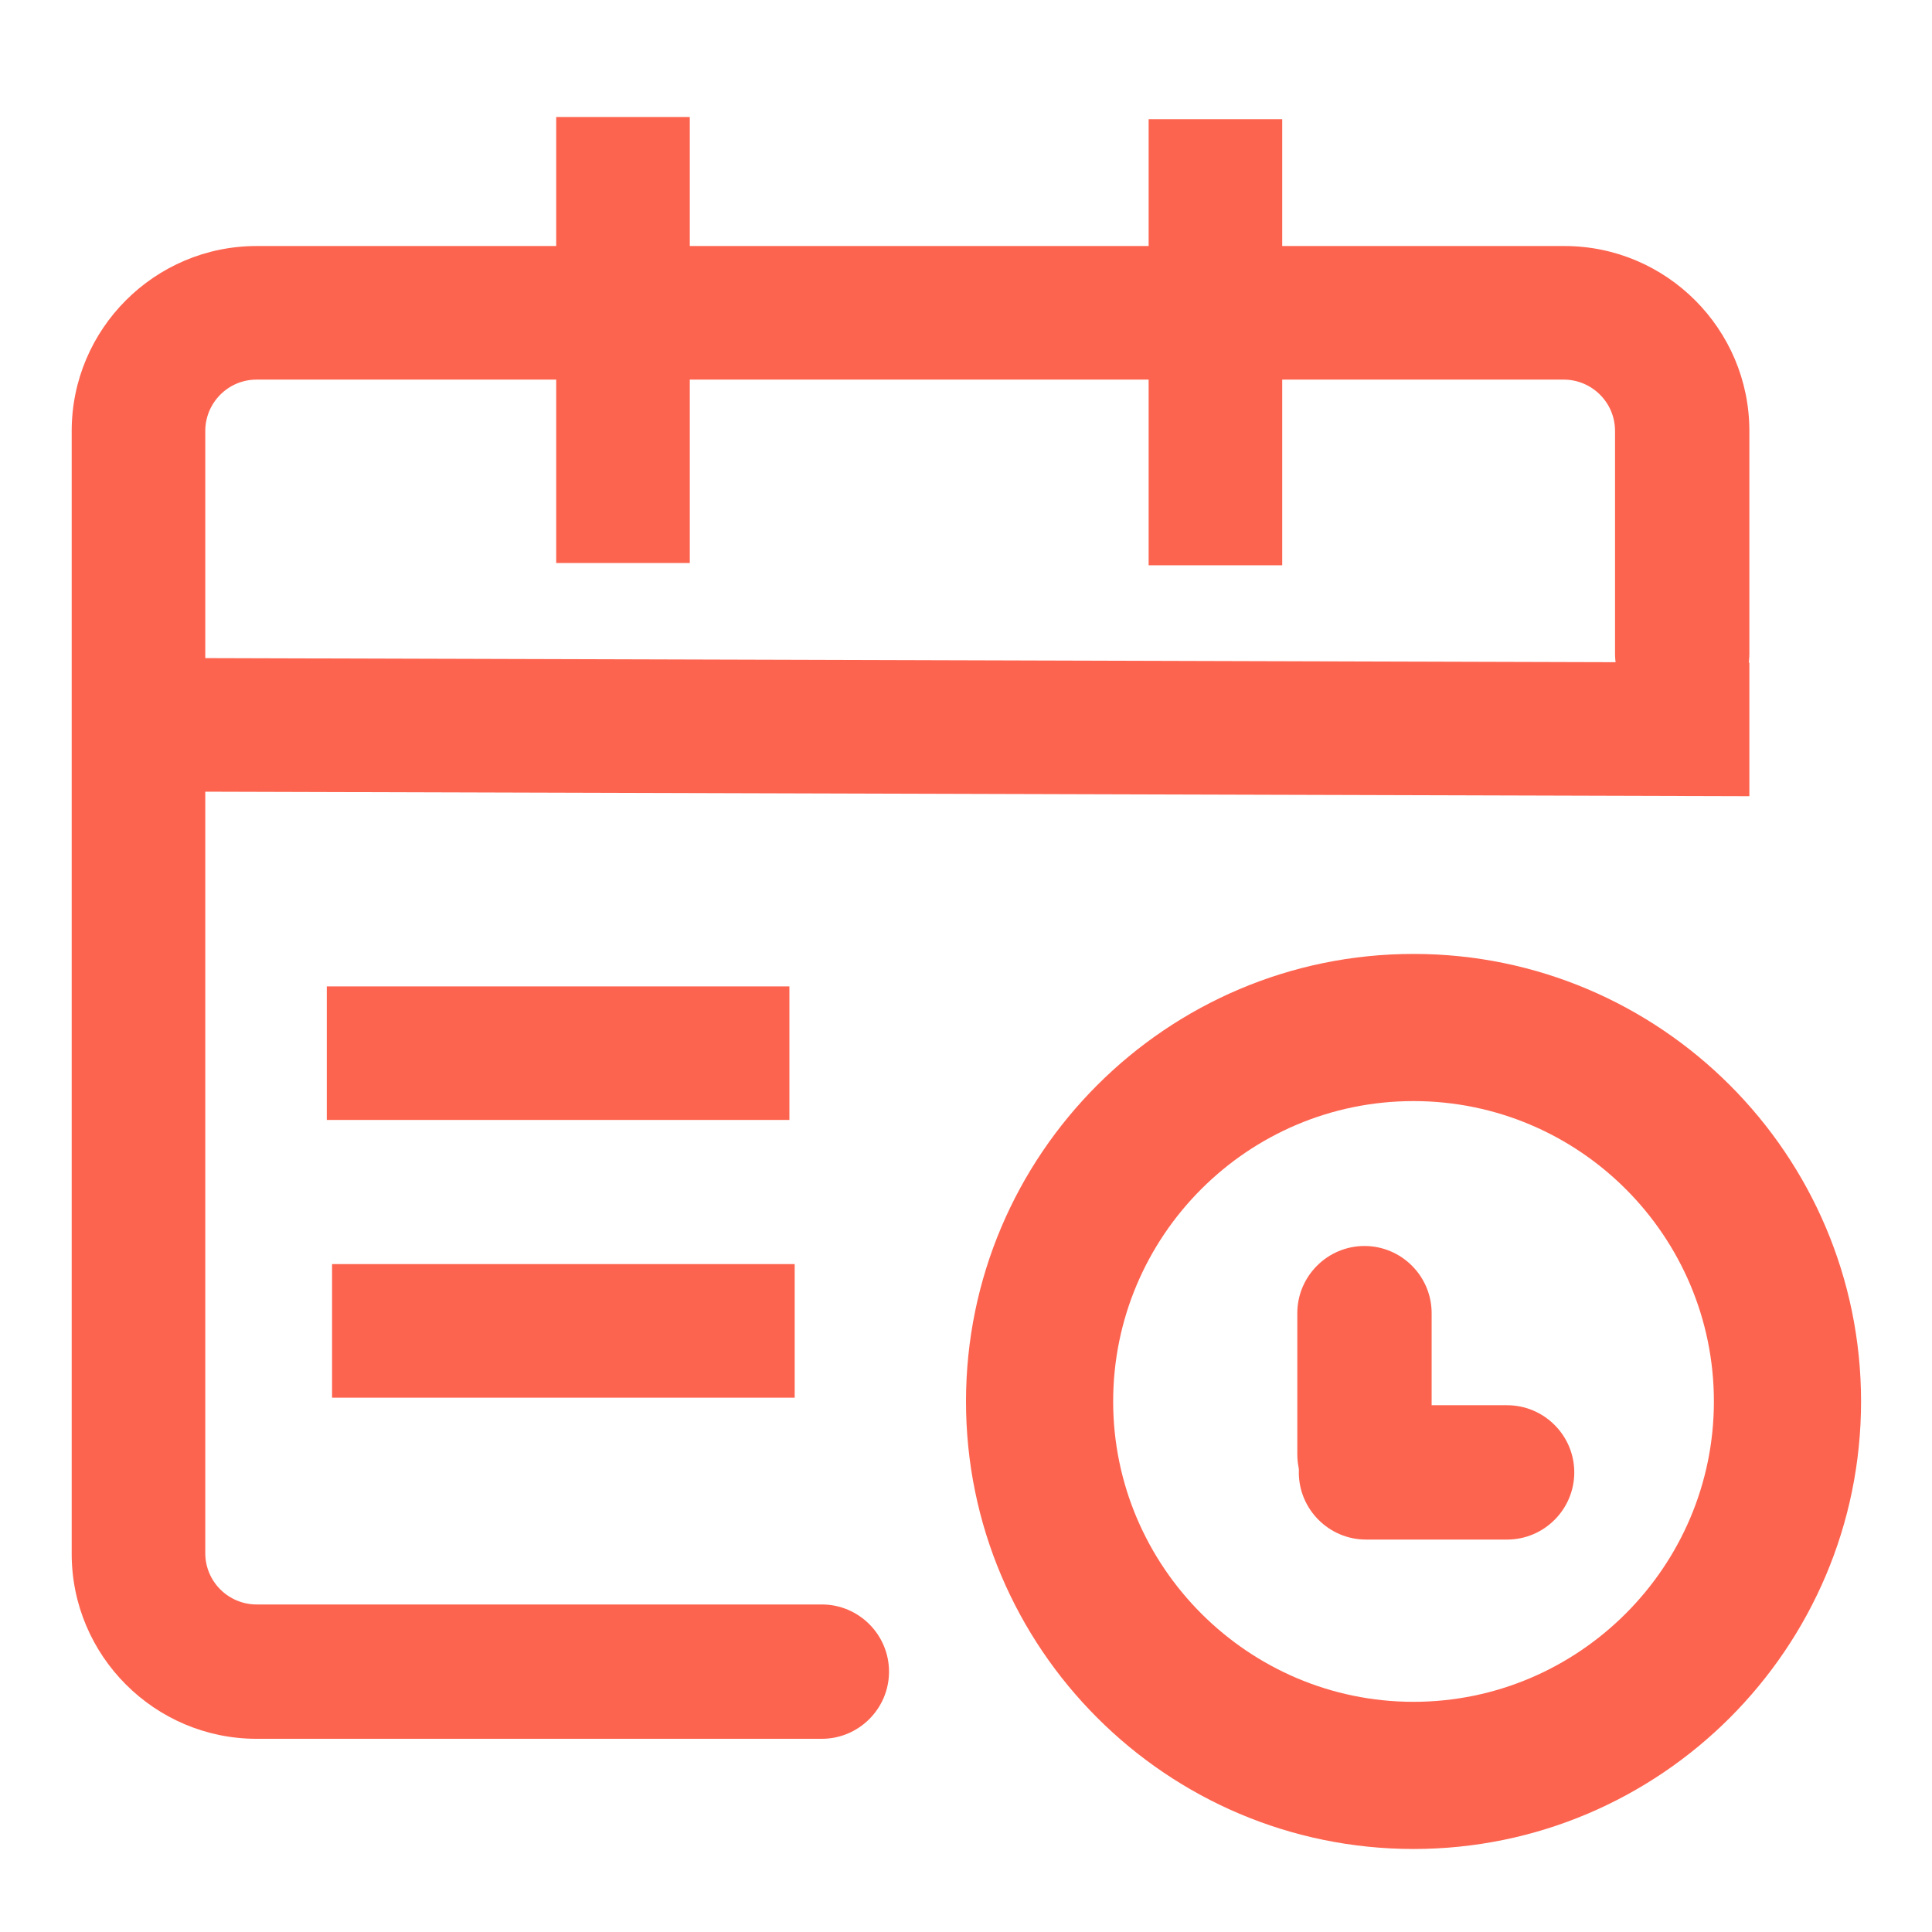
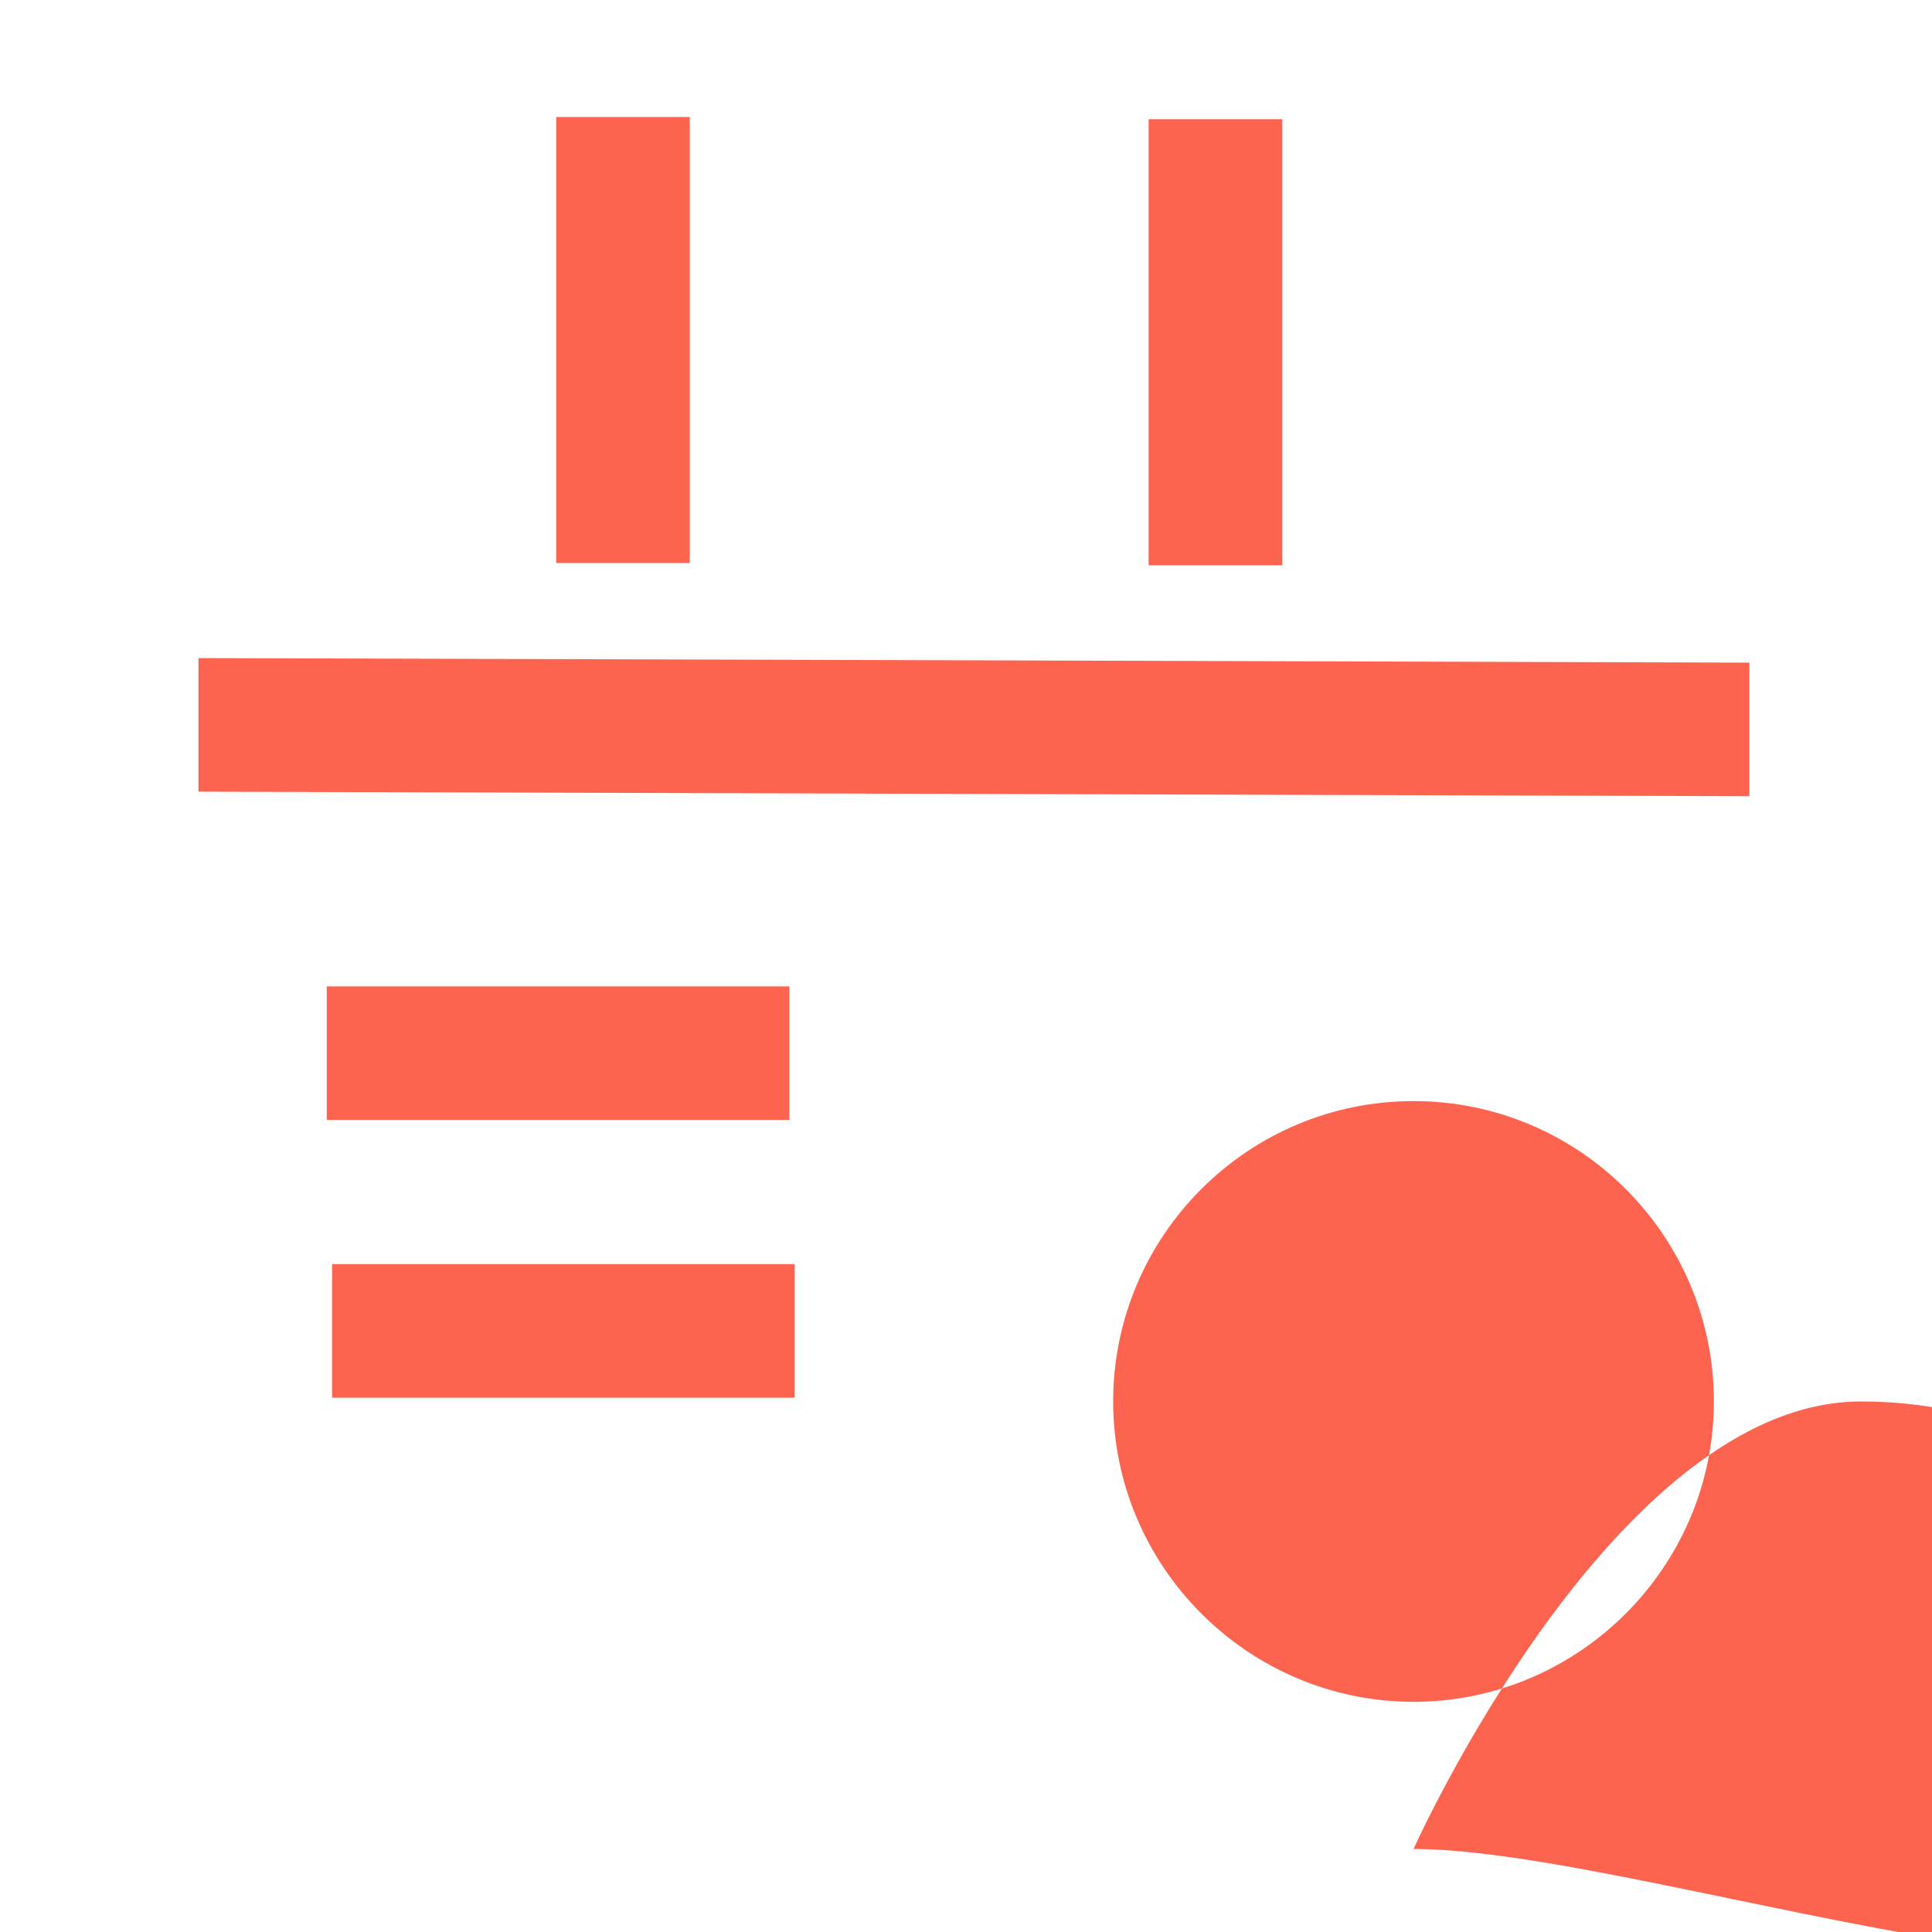
<svg xmlns="http://www.w3.org/2000/svg" version="1.1" id="图层_1" x="0px" y="0px" viewBox="0 0 256 256" style="enable-background:new 0 0 256 256;" xml:space="preserve">
  <style type="text/css">
	.st0{fill:#FD644F;}
</style>
-   <path class="st0" d="M199.7,204H181c-4.9,0-8.9-4-8.9-8.9s4-8.9,8.9-8.9h18.7c4.9,0,8.9,4,8.9,8.9S204.6,204,199.7,204z   M108.9,230.4H34c-13.5,0-24.5-11-24.5-24.5V57.1c0-13.5,11-24.5,24.5-24.5h173.3c13.5,0,24.5,11,24.5,24.5v29.5  c0,4.9-4,8.9-8.9,8.9s-8.9-4-8.9-8.9V57.1c0-3.8-3.1-6.8-6.8-6.8H34c-3.8,0-6.8,3.1-6.8,6.8v148.7c0,3.8,3.1,6.8,6.8,6.8h74.9  c4.9,0,8.9,4,8.9,8.9C117.8,226.4,113.8,230.4,108.9,230.4z" />
-   <path class="st0" d="M187.3,245c-32.7,0-59.3-26.6-59.3-59.3s26.6-59.3,59.3-59.3s59.3,26.6,59.3,59.3S220,245,187.3,245z   M187.3,145.9c-22,0-39.8,17.9-39.8,39.8s17.9,39.8,39.8,39.8s39.8-17.9,39.8-39.8S209.3,145.9,187.3,145.9L187.3,145.9z" />
+   <path class="st0" d="M187.3,245s26.6-59.3,59.3-59.3s59.3,26.6,59.3,59.3S220,245,187.3,245z   M187.3,145.9c-22,0-39.8,17.9-39.8,39.8s17.9,39.8,39.8,39.8s39.8-17.9,39.8-39.8S209.3,145.9,187.3,145.9L187.3,145.9z" />
  <path class="st0" d="M180.8,201.6c-4.9,0-8.9-4-8.9-8.9V174c0-4.9,4-8.9,8.9-8.9s8.9,4,8.9,8.9v18.7  C189.7,197.7,185.7,201.6,180.8,201.6L180.8,201.6z M26.3,104.9V87.2l205.5,0.6v17.7L26.3,104.9z M73.7,15.5h17.7v59.1H73.7V15.5z   M152.2,15.8h17.7v59.1h-17.7V15.8z M43.3,130.7h61.3v17.7H43.3V130.7z M44,167.5h61.3v17.7H44V167.5z" />
</svg>